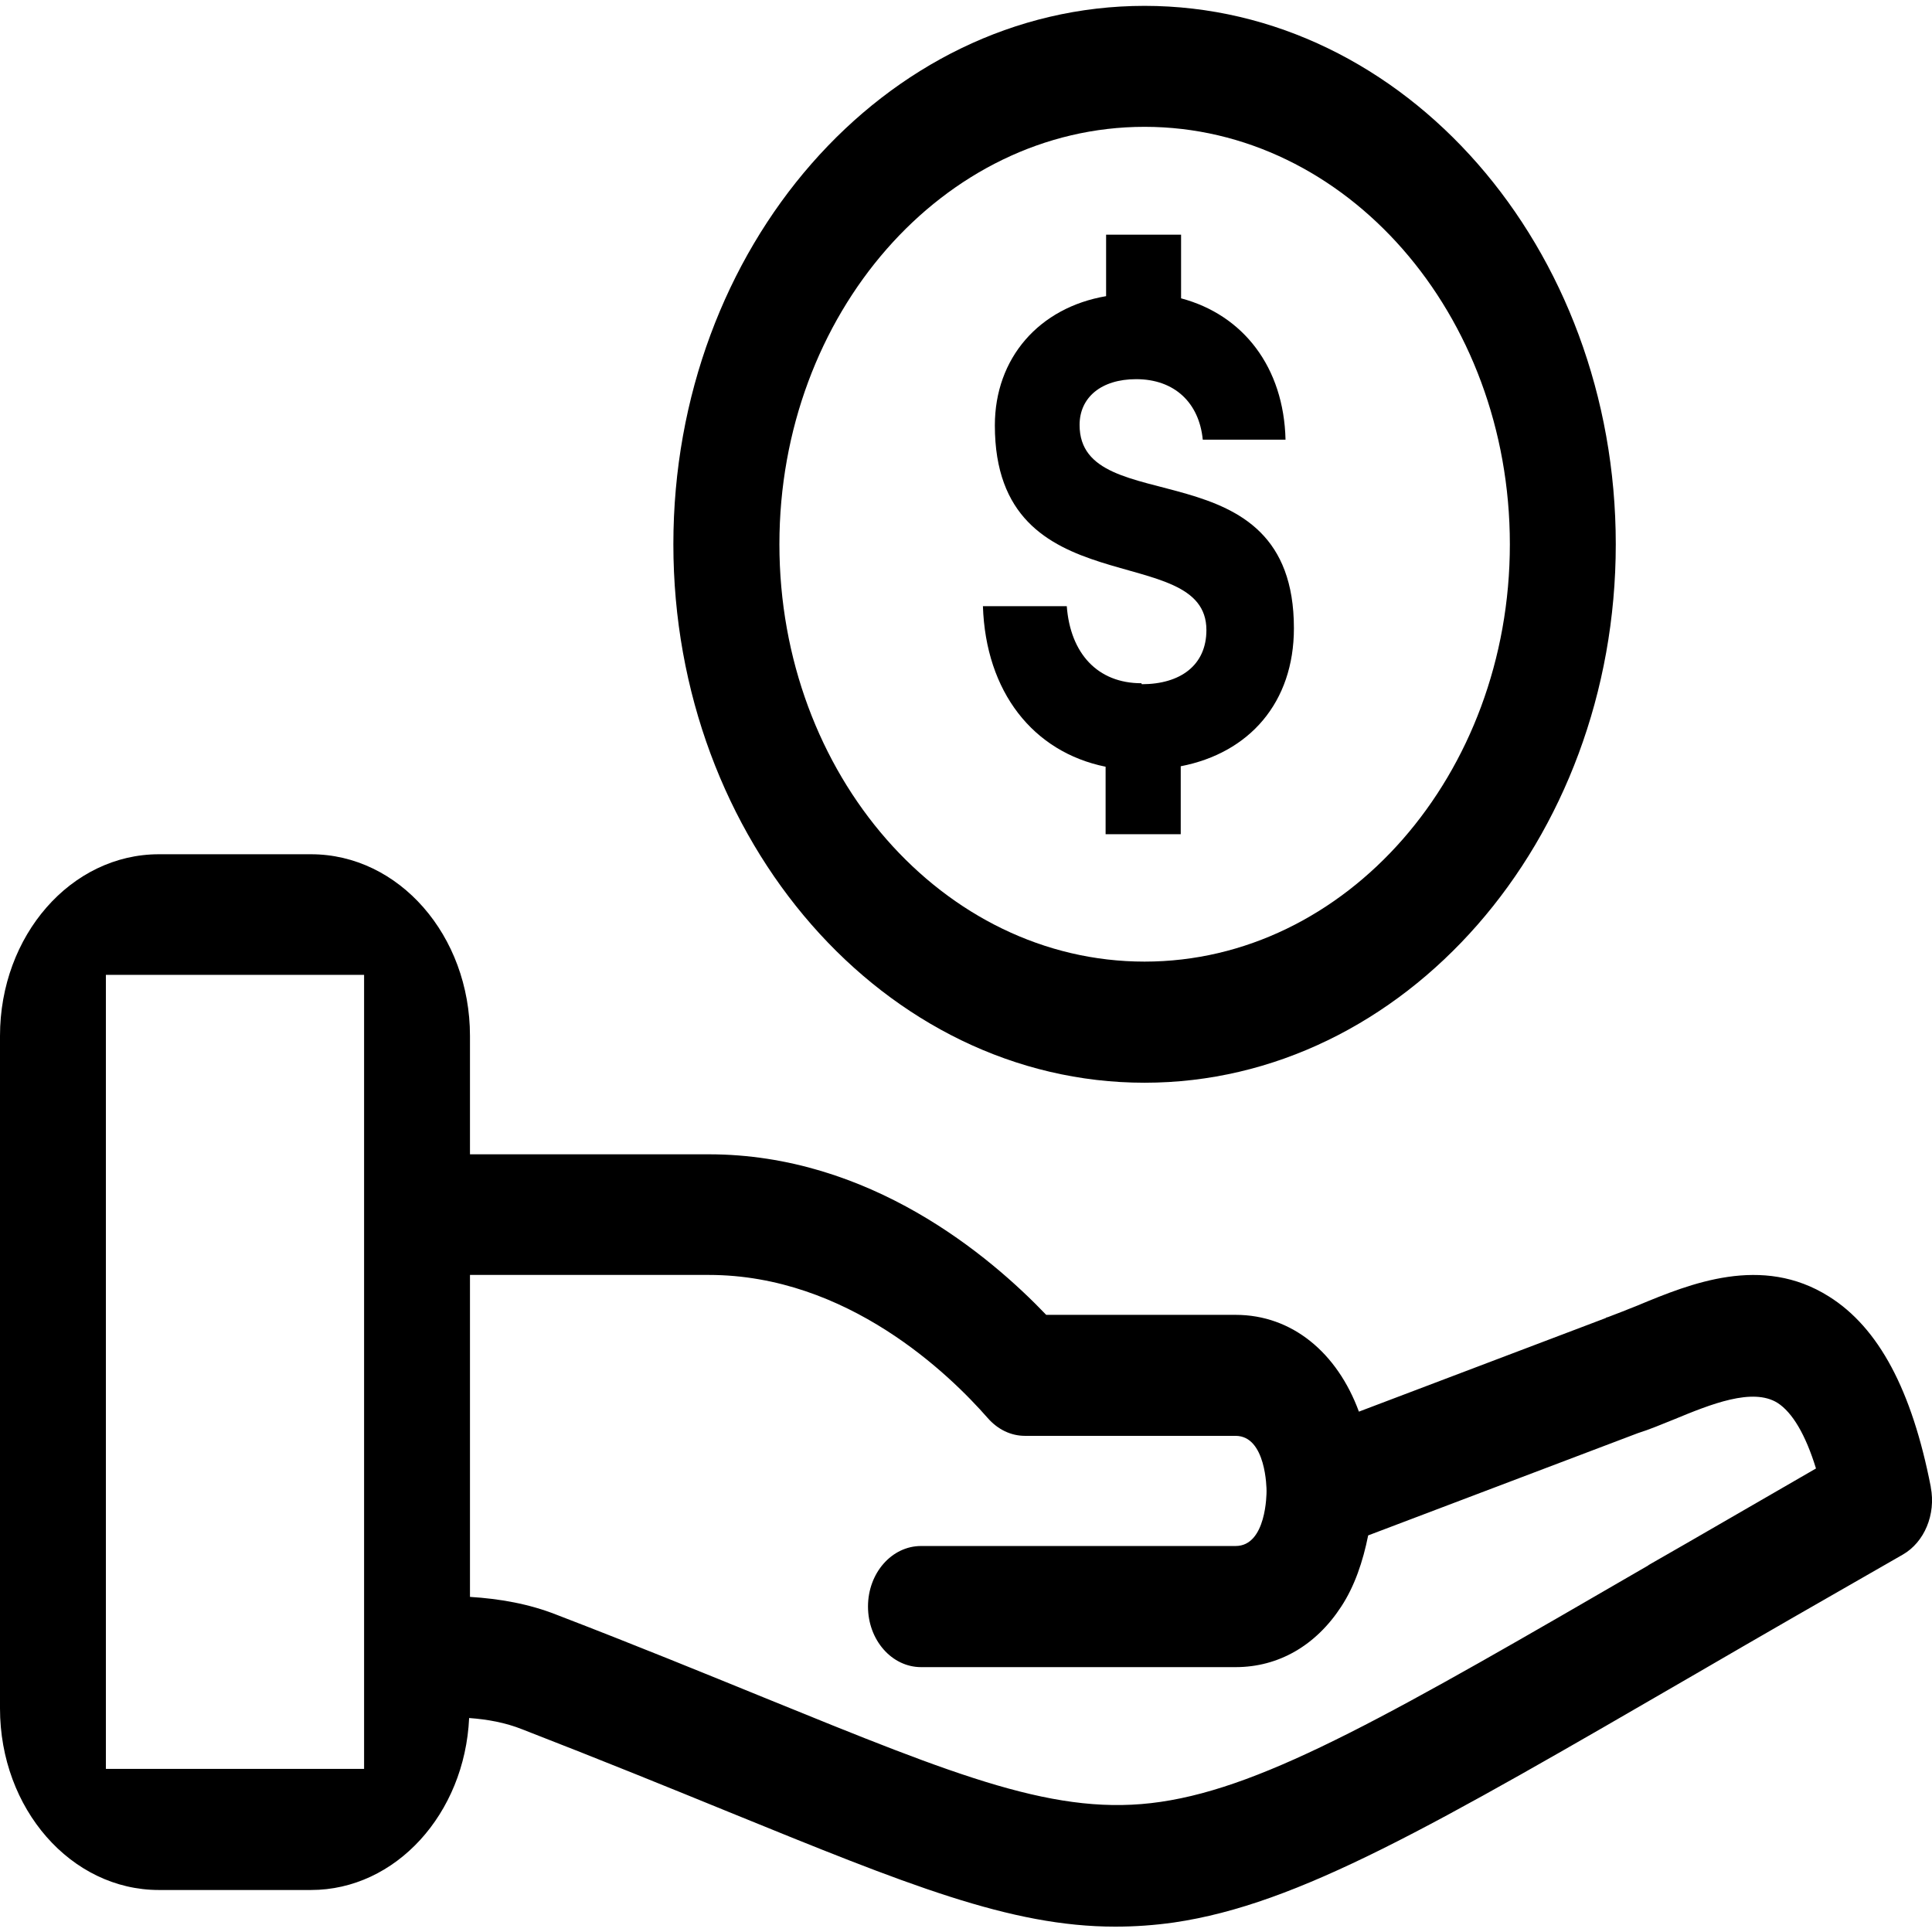
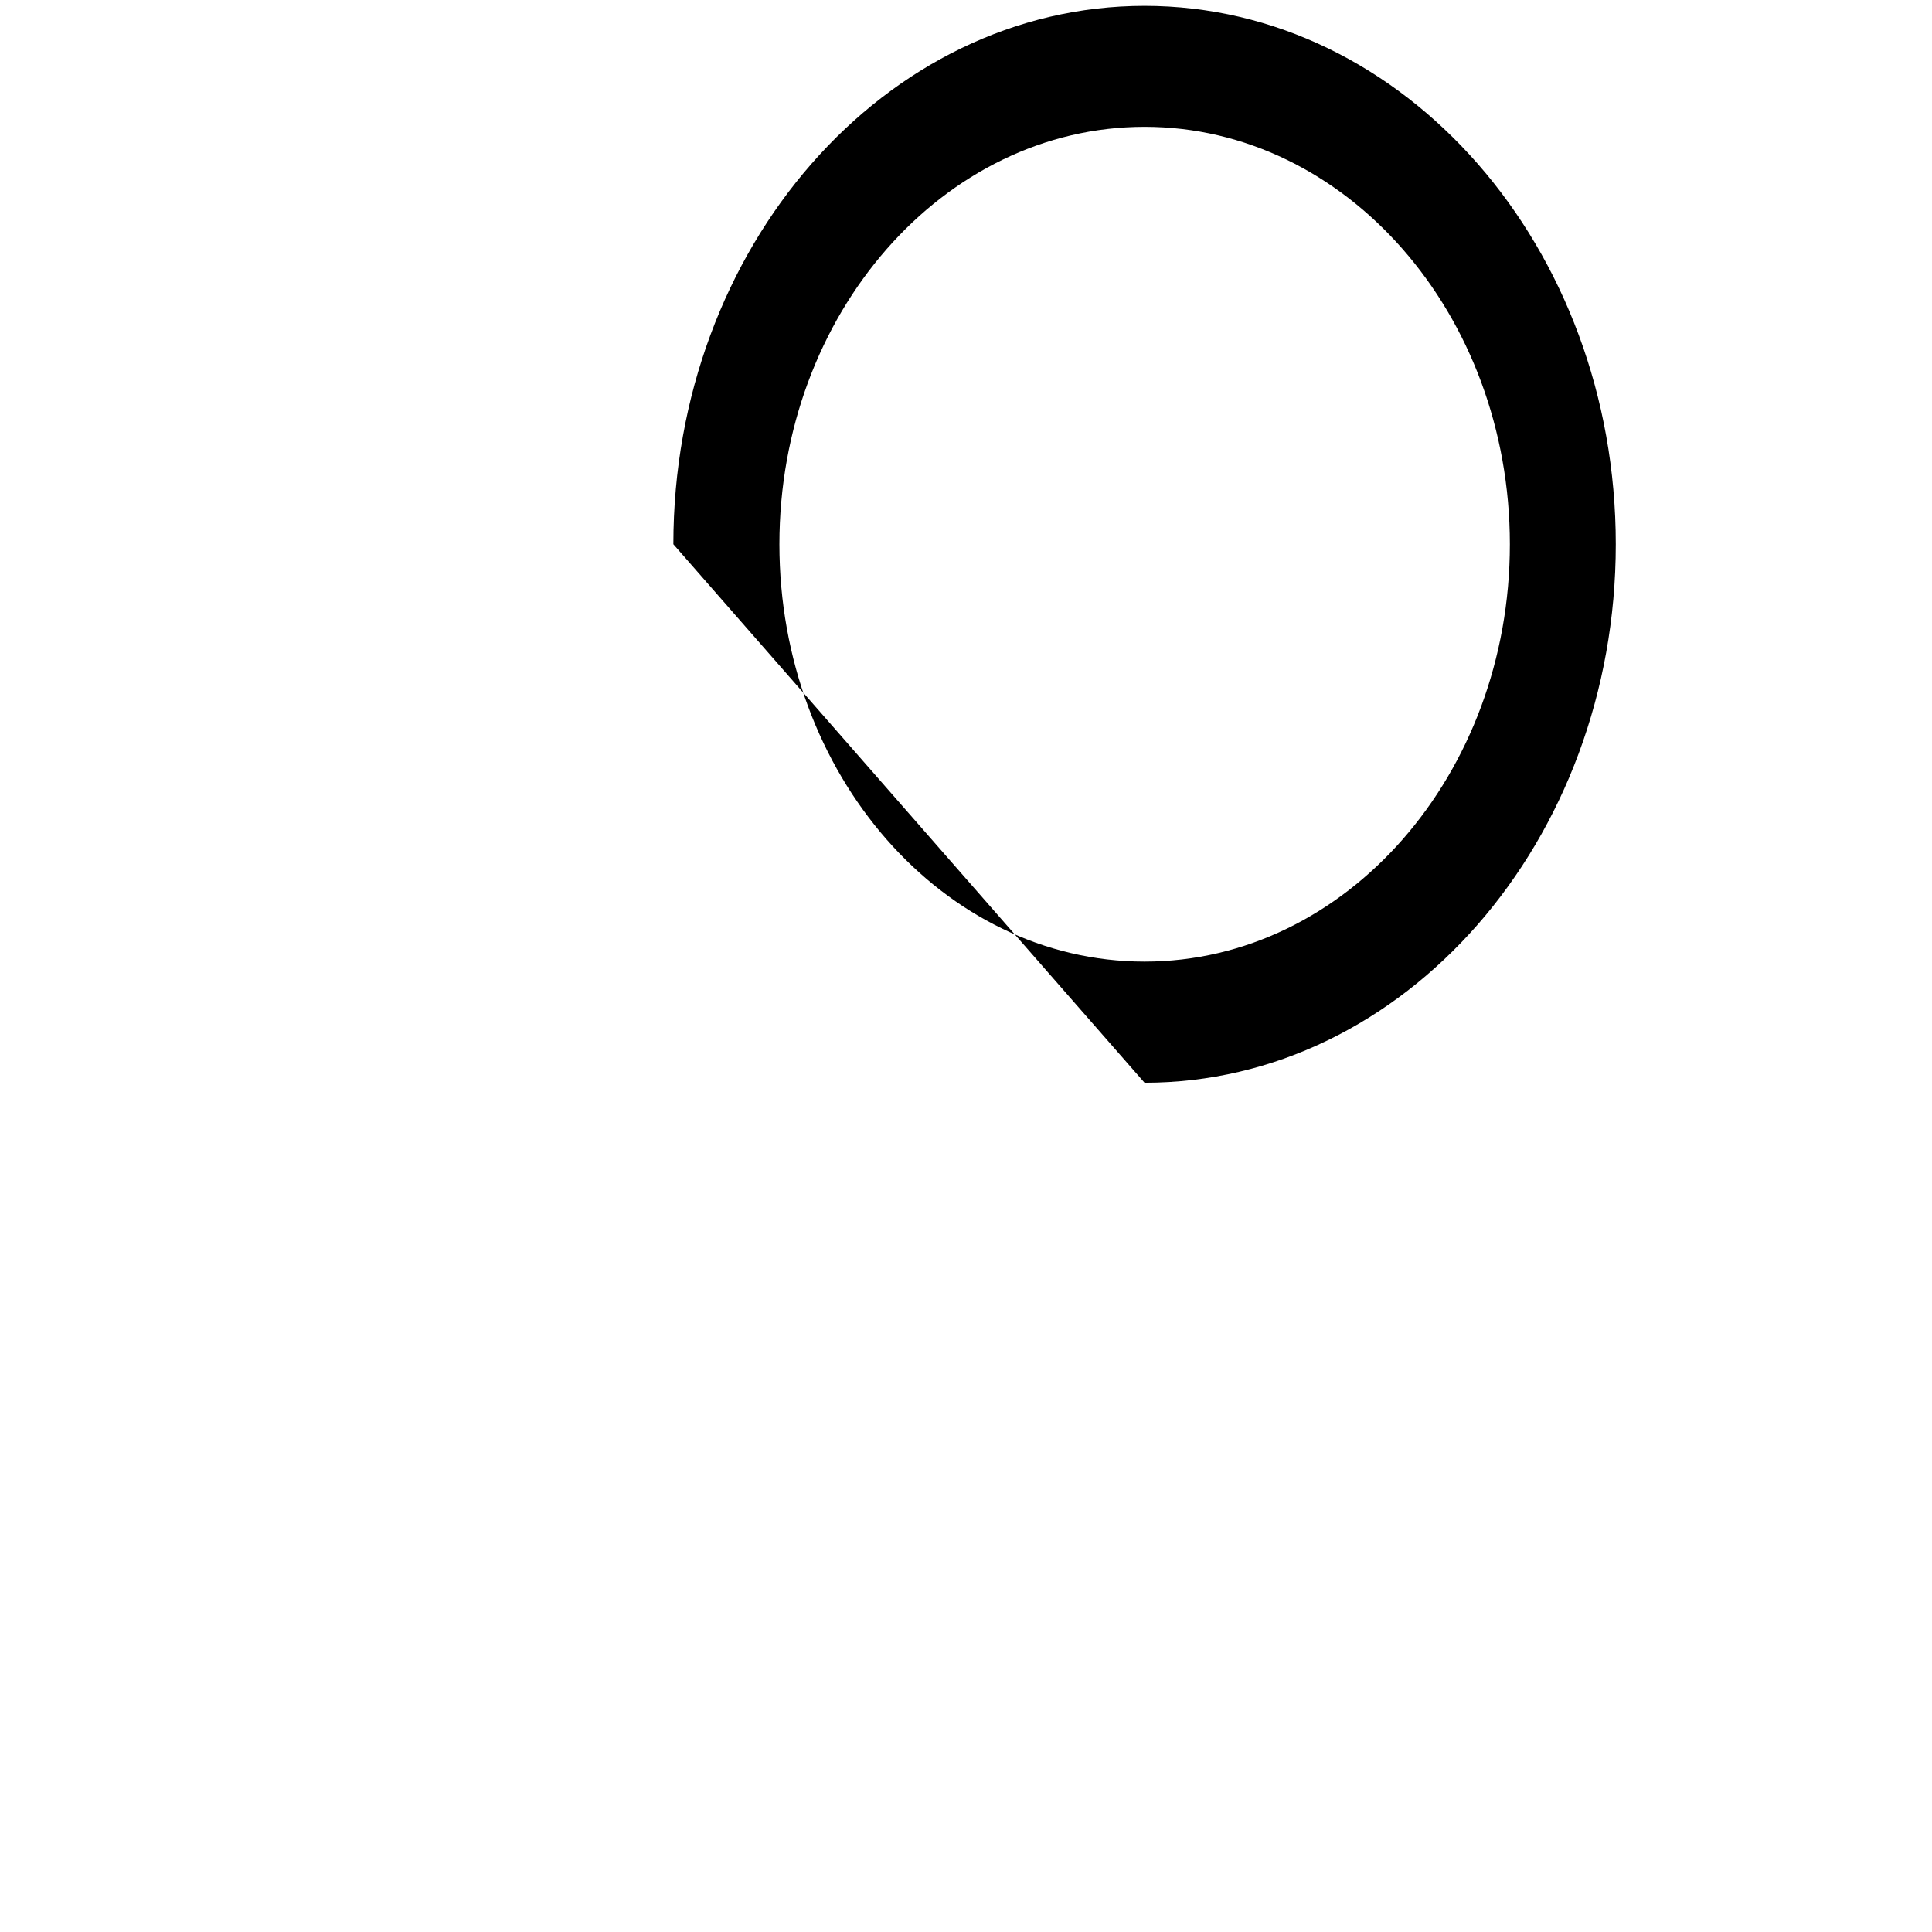
<svg xmlns="http://www.w3.org/2000/svg" width="62px" height="62px" viewBox="0 0 62 62" version="1.1">
  <g id="surface1">
-     <path style="stroke:none;fill-rule:nonzero;fill:rgb(0%,0%,0%);fill-opacity:1;" d="M 61.961 47.715 C 61.355 44.609 60.289 42.605 58.691 41.605 C 56.539 40.25 54.246 41.191 52.57 41.887 C 52.211 42.031 51.879 42.164 51.594 42.27 C 51.57 42.27 51.543 42.281 51.531 42.297 L 43.609 45.301 C 42.914 43.414 41.469 42.195 39.652 42.195 L 33.574 42.195 C 31.758 40.297 27.91 37.043 22.746 37.043 L 15.082 37.043 L 15.082 33.246 C 15.082 30.02 12.801 27.414 9.98 27.414 L 5.098 27.414 C 2.281 27.414 0 30.02 0 33.246 L 0 54.824 C 0 58.047 2.281 60.652 5.098 60.652 L 9.98 60.652 C 12.699 60.652 14.914 58.207 15.055 55.133 C 15.637 55.176 16.215 55.277 16.77 55.5 C 19.316 56.488 21.484 57.371 23.387 58.148 C 29.105 60.477 32.418 61.828 35.789 61.828 C 36.41 61.828 37.039 61.785 37.672 61.695 C 41.676 61.109 45.938 58.633 54.441 53.703 C 56.387 52.57 58.586 51.305 61.059 49.891 C 61.758 49.492 62.129 48.598 61.961 47.727 Z M 11.684 56.766 L 3.398 56.766 L 3.398 31.285 L 11.684 31.285 Z M 52.906 50.23 C 44.754 54.957 40.672 57.324 37.246 57.824 C 33.938 58.312 30.793 57.031 24.535 54.484 C 22.617 53.703 20.426 52.805 17.863 51.82 C 16.977 51.469 16.035 51.305 15.082 51.246 L 15.082 40.914 L 22.746 40.914 C 27.203 40.914 30.484 44.121 31.695 45.504 C 32.02 45.875 32.441 46.078 32.895 46.078 L 39.652 46.078 C 40.633 46.078 40.645 47.773 40.645 47.848 C 40.645 47.922 40.645 49.613 39.652 49.613 L 29.559 49.613 C 28.617 49.613 27.855 50.48 27.855 51.555 C 27.855 52.629 28.617 53.5 29.559 53.5 L 39.652 53.5 C 41.031 53.5 42.23 52.805 43.043 51.555 C 43.469 50.906 43.738 50.113 43.906 49.273 L 52.559 45.992 C 52.934 45.875 53.32 45.711 53.719 45.551 C 54.902 45.062 56.242 44.52 57.043 45.02 C 57.52 45.328 57.941 46.035 58.277 47.125 C 56.309 48.258 54.516 49.305 52.895 50.23 Z M 52.906 50.23" />
-     <path style="stroke:none;fill-rule:nonzero;fill:rgb(0%,0%,0%);fill-opacity:1;" d="M 36.73 34.746 C 45.062 34.746 51.852 26.988 51.852 17.465 C 51.852 7.945 45.078 0.188 36.73 0.188 C 28.387 0.188 21.609 7.945 21.609 17.465 C 21.609 26.988 28.398 34.746 36.73 34.746 Z M 36.73 4.07 C 43.195 4.07 48.453 10.078 48.453 17.465 C 48.453 24.855 43.195 30.859 36.73 30.859 C 30.266 30.859 25.012 24.855 25.012 17.465 C 25.012 10.078 30.277 4.07 36.73 4.07 Z M 36.73 4.07" />
-     <path style="stroke:none;fill-rule:nonzero;fill:rgb(0%,0%,0%);fill-opacity:1;" d="M 36.629 21.926 C 35.223 21.926 34.348 20.969 34.234 19.453 L 31.543 19.453 C 31.633 22.203 33.152 24.133 35.48 24.605 L 35.48 26.77 L 37.891 26.77 C 37.891 26.77 37.891 24.59 37.891 24.59 C 40.094 24.164 41.523 22.543 41.523 20.16 C 41.523 14.242 34.645 16.758 34.645 13.637 C 34.645 12.754 35.34 12.168 36.461 12.168 C 37.699 12.168 38.484 12.934 38.598 14.109 L 41.254 14.109 C 41.199 11.785 39.898 10.105 37.902 9.574 L 37.902 7.531 L 35.496 7.531 L 35.496 9.504 C 33.344 9.871 31.926 11.492 31.926 13.652 C 31.926 19.527 38.715 17.289 38.715 20.219 C 38.715 21.352 37.875 21.957 36.641 21.957 Z M 36.629 21.926" />
+     <path style="stroke:none;fill-rule:nonzero;fill:rgb(0%,0%,0%);fill-opacity:1;" d="M 36.73 34.746 C 45.062 34.746 51.852 26.988 51.852 17.465 C 51.852 7.945 45.078 0.188 36.73 0.188 C 28.387 0.188 21.609 7.945 21.609 17.465 Z M 36.73 4.07 C 43.195 4.07 48.453 10.078 48.453 17.465 C 48.453 24.855 43.195 30.859 36.73 30.859 C 30.266 30.859 25.012 24.855 25.012 17.465 C 25.012 10.078 30.277 4.07 36.73 4.07 Z M 36.73 4.07" />
  </g>
</svg>